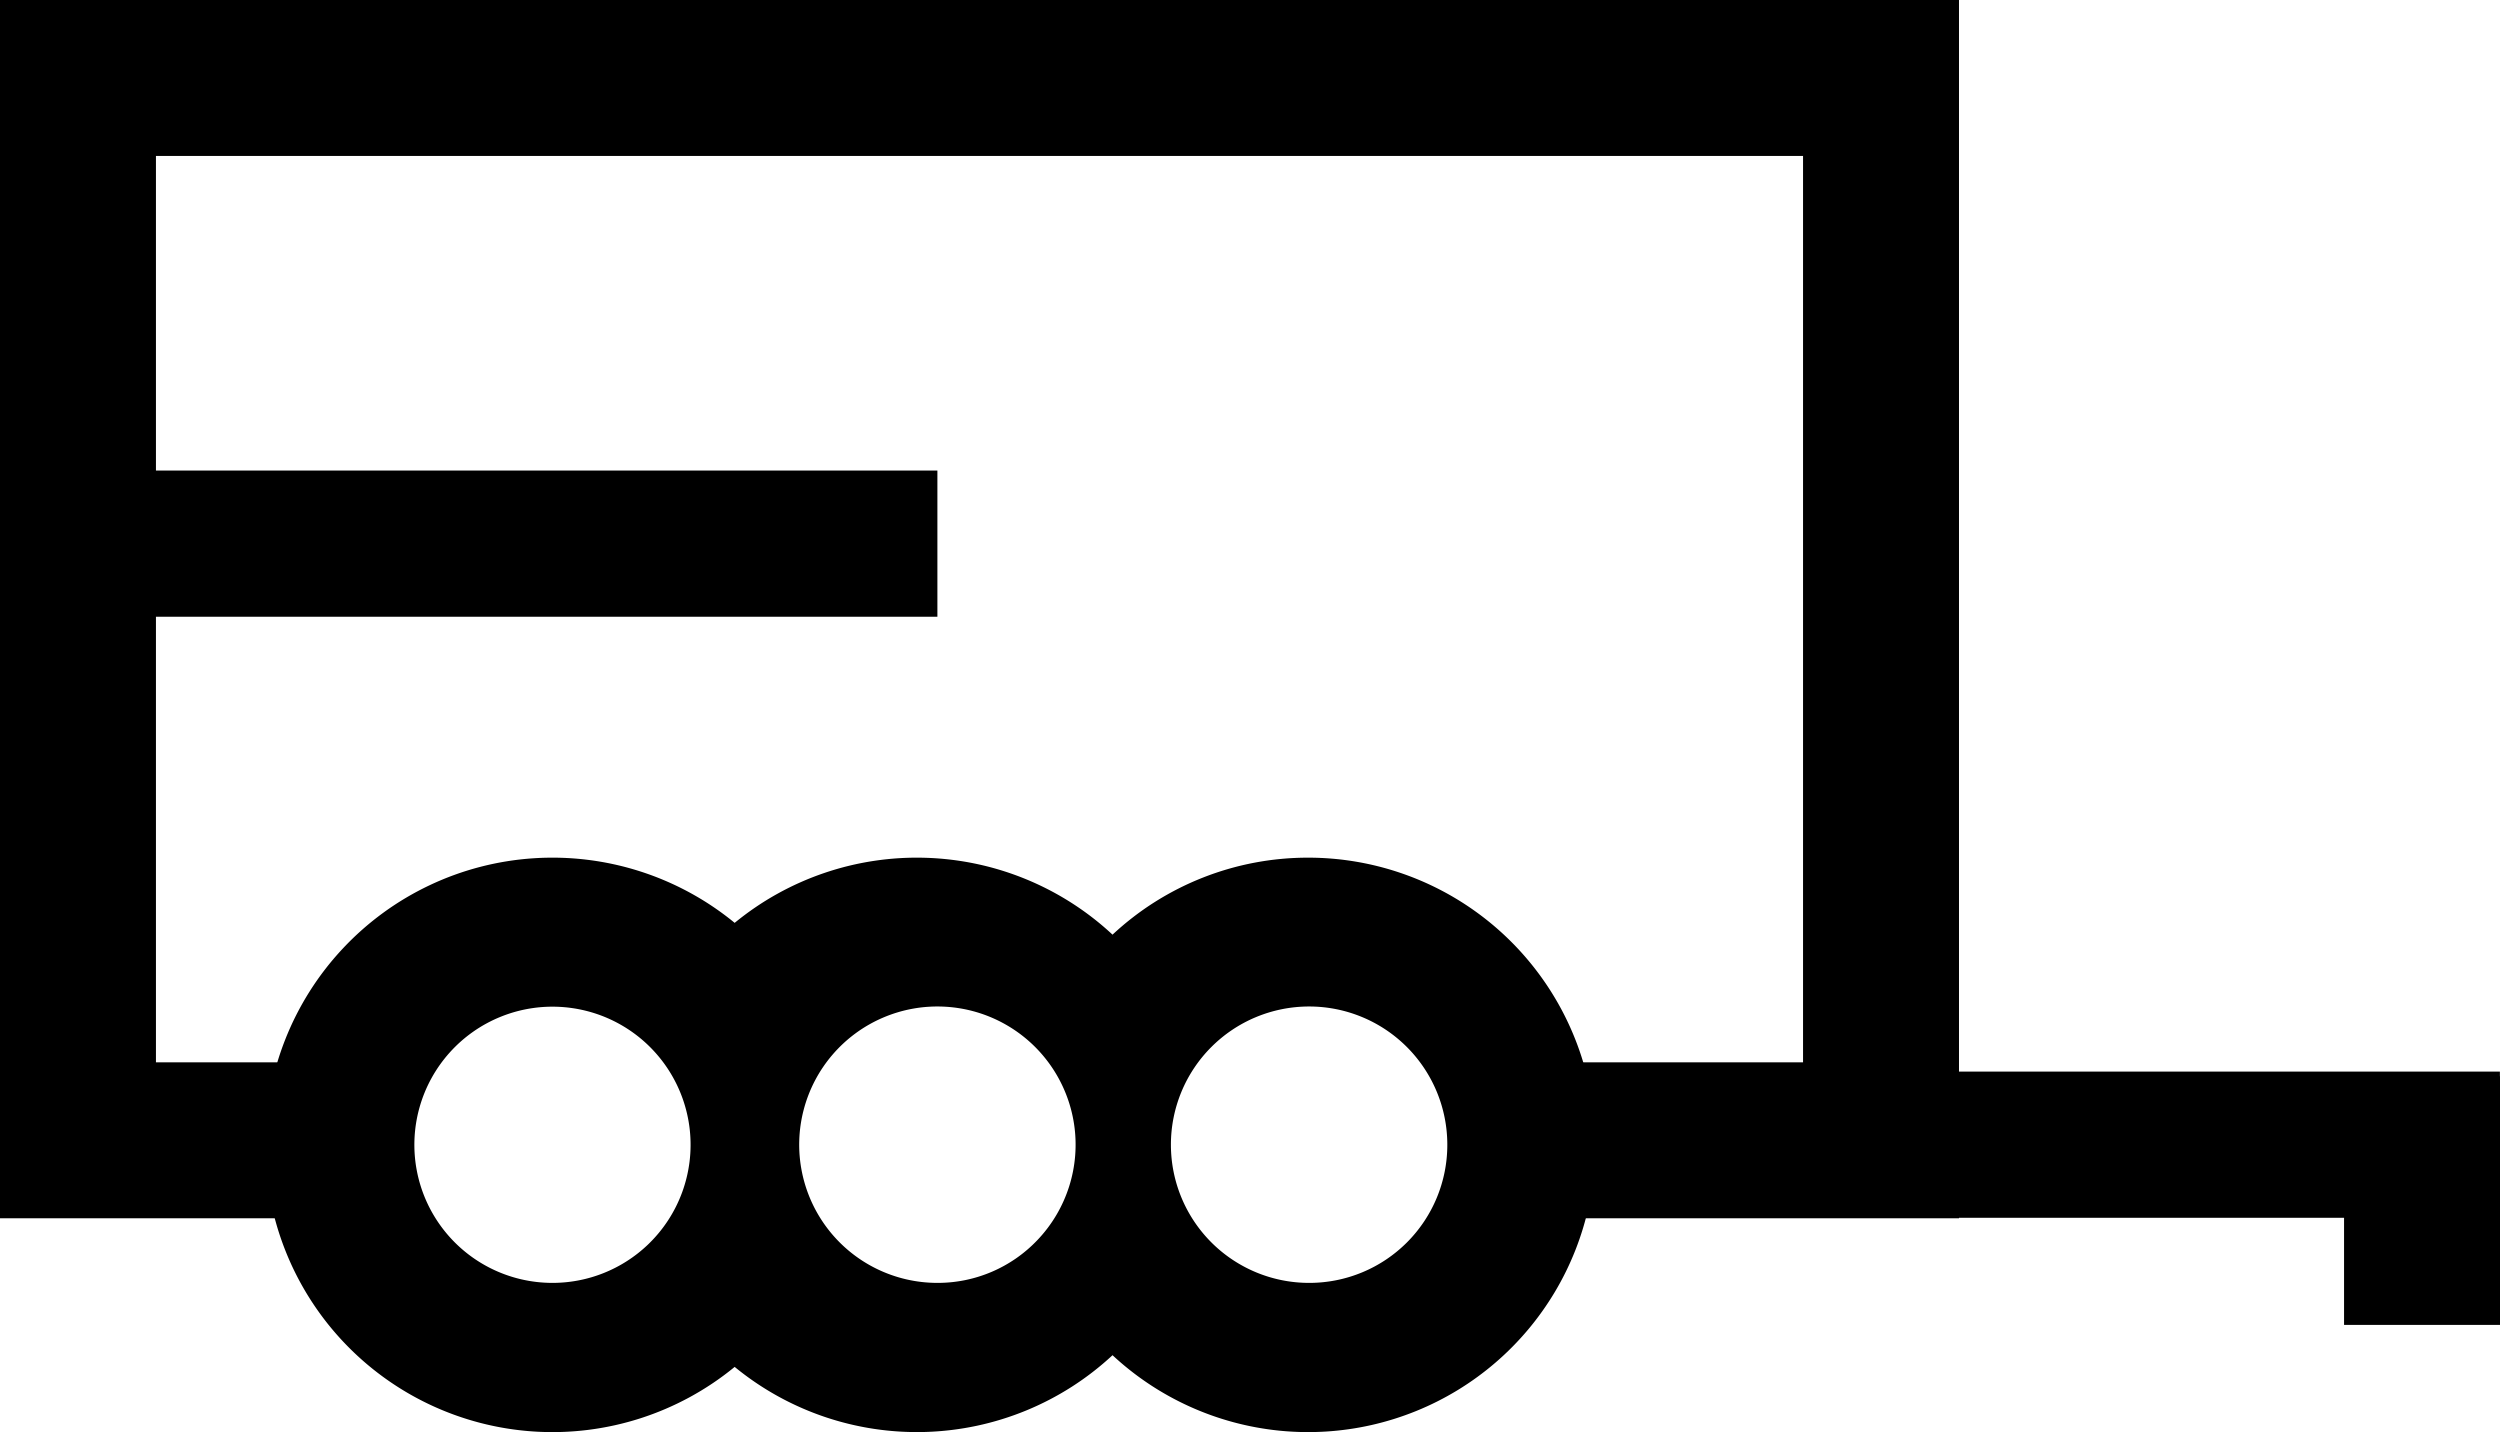
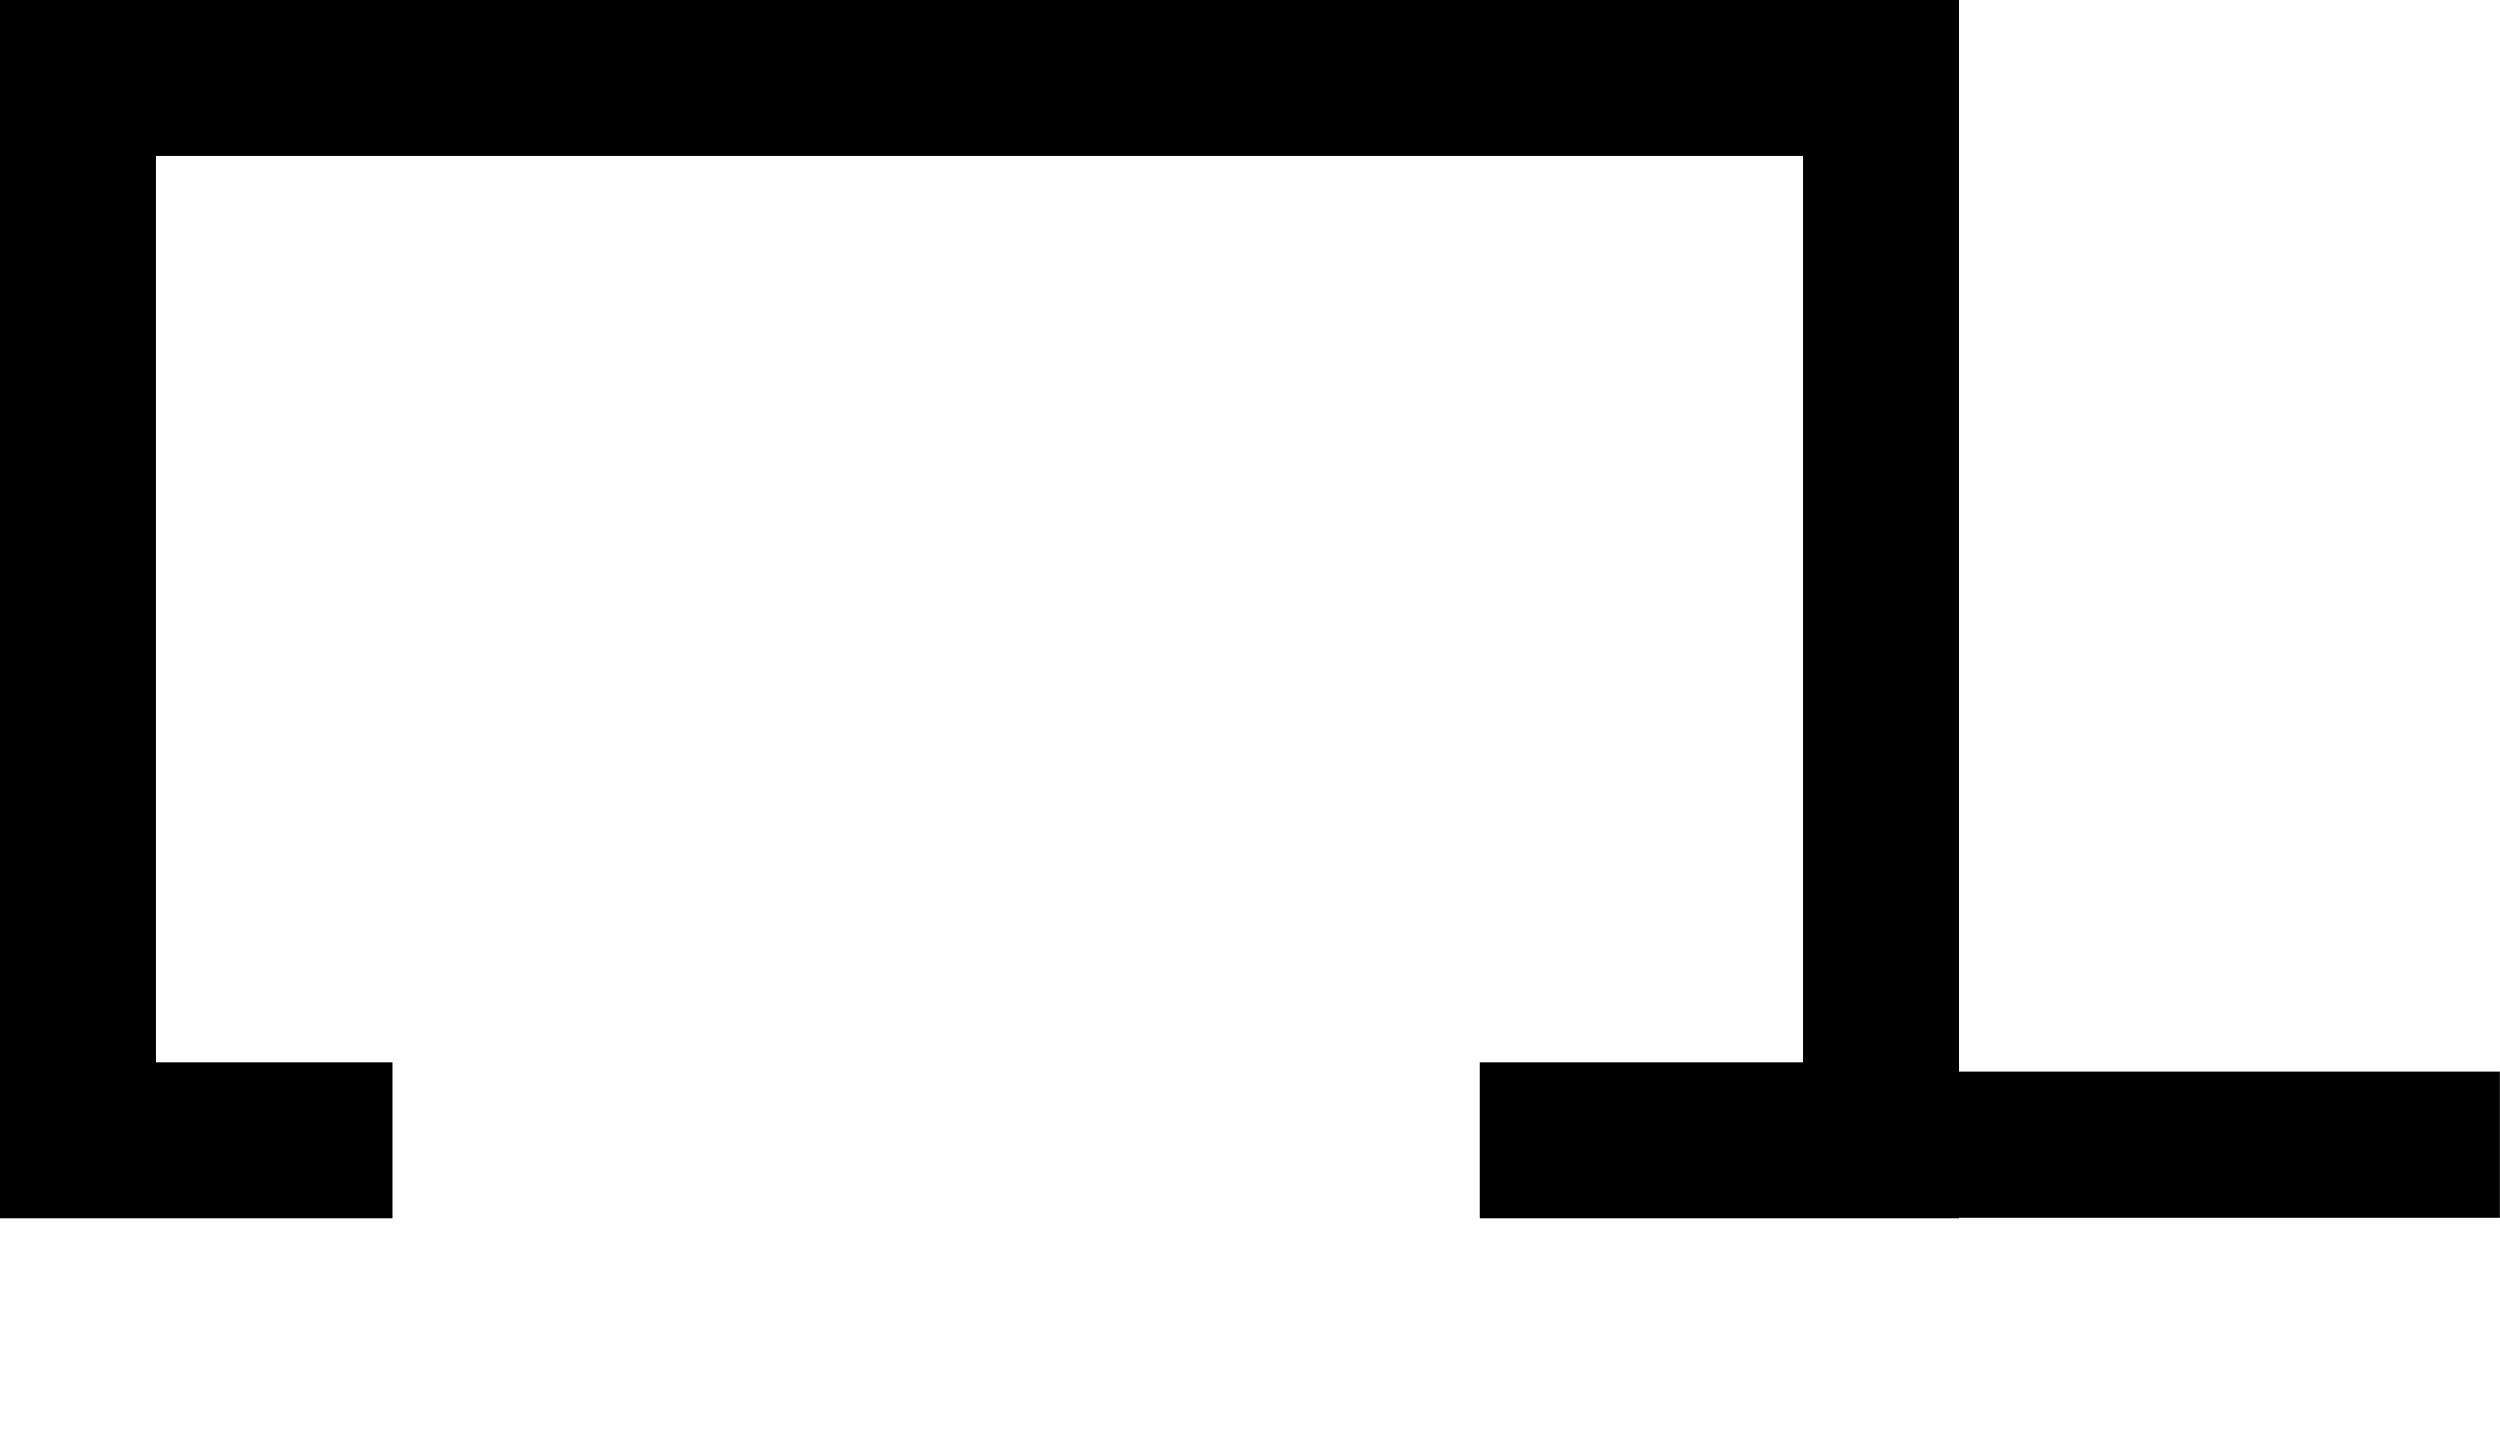
<svg xmlns="http://www.w3.org/2000/svg" id="svg113" version="1.1" width="510.405pt" viewBox="0 -41 510.405 292.382" height="292.382pt" class="icon">
  <path id="path2" d="M 0,-41 V 207.725 H 80.129 V 175.889 H 31.837 V -9.163 H 368.114 V 175.889 h -66.002 v 31.837 h 97.839 V -41 Z" style="stroke-width: 1.99" />
  <rect id="rect4" height="29.847" width="154.269" y="177.779" x="356.115" style="stroke-width: 1.99" />
-   <rect id="rect6" height="29.847" width="188.395" y="55.068" x="2.985" style="stroke-width: 1.99" />
-   <rect id="rect8" height="50.76" width="31.837" y="178.734" x="478.568" style="stroke-width: 1.99" />
-   <path id="path10" d="m 267.091,134.103 a 58.46,58.46 0 0 0 -39.955,15.719 58.62,58.62 0 0 0 -77.145,-2.408 58.64,58.64 0 1 0 0,90.655 58.659,58.659 0 0 0 77.145,-2.388 58.64,58.64 0 1 0 39.955,-101.579 z m -154.289,86.815 a 28.196,28.196 0 1 1 19.42,-7.76 28.215,28.215 0 0 1 -19.42,7.76 z m 78.577,0 a 28.215,28.215 0 1 1 20.395,-8.715 28.076,28.076 0 0 1 -20.395,8.715 z m 75.971,0 a 28.215,28.215 0 1 1 28.136,-28.215 28.176,28.176 0 0 1 -28.136,28.215 z" style="stroke-width: 1.99" />
</svg>